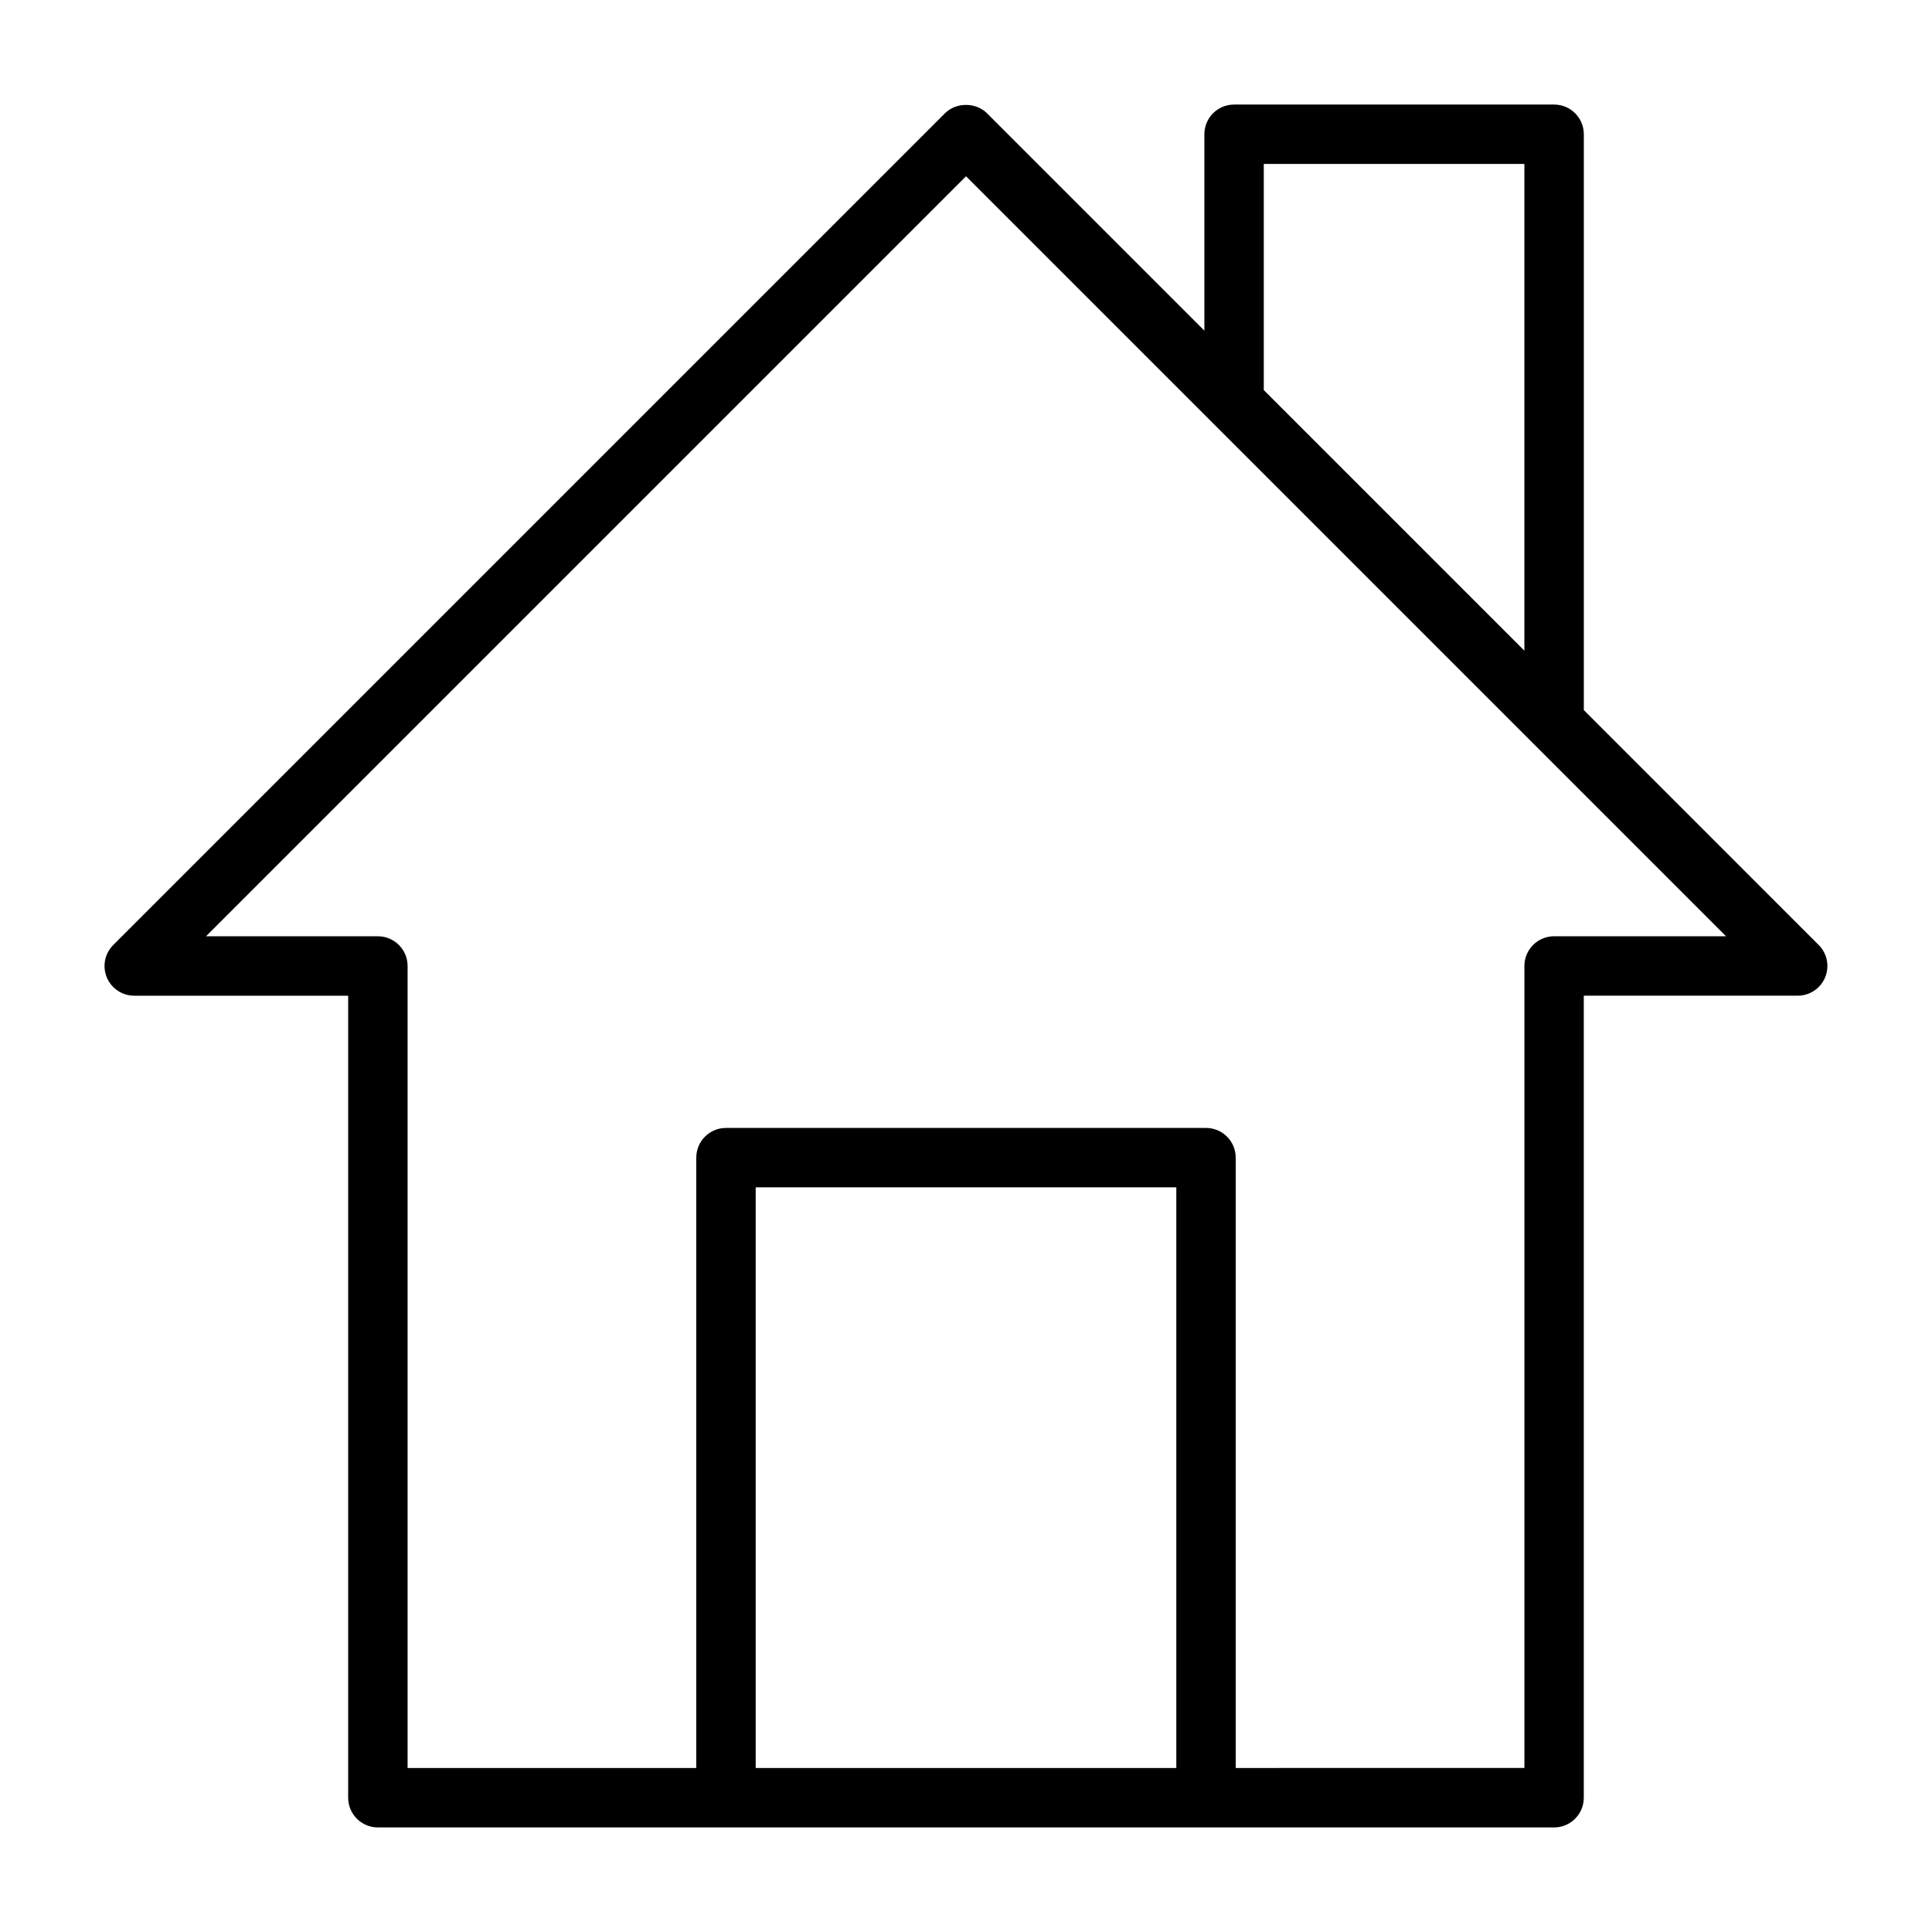
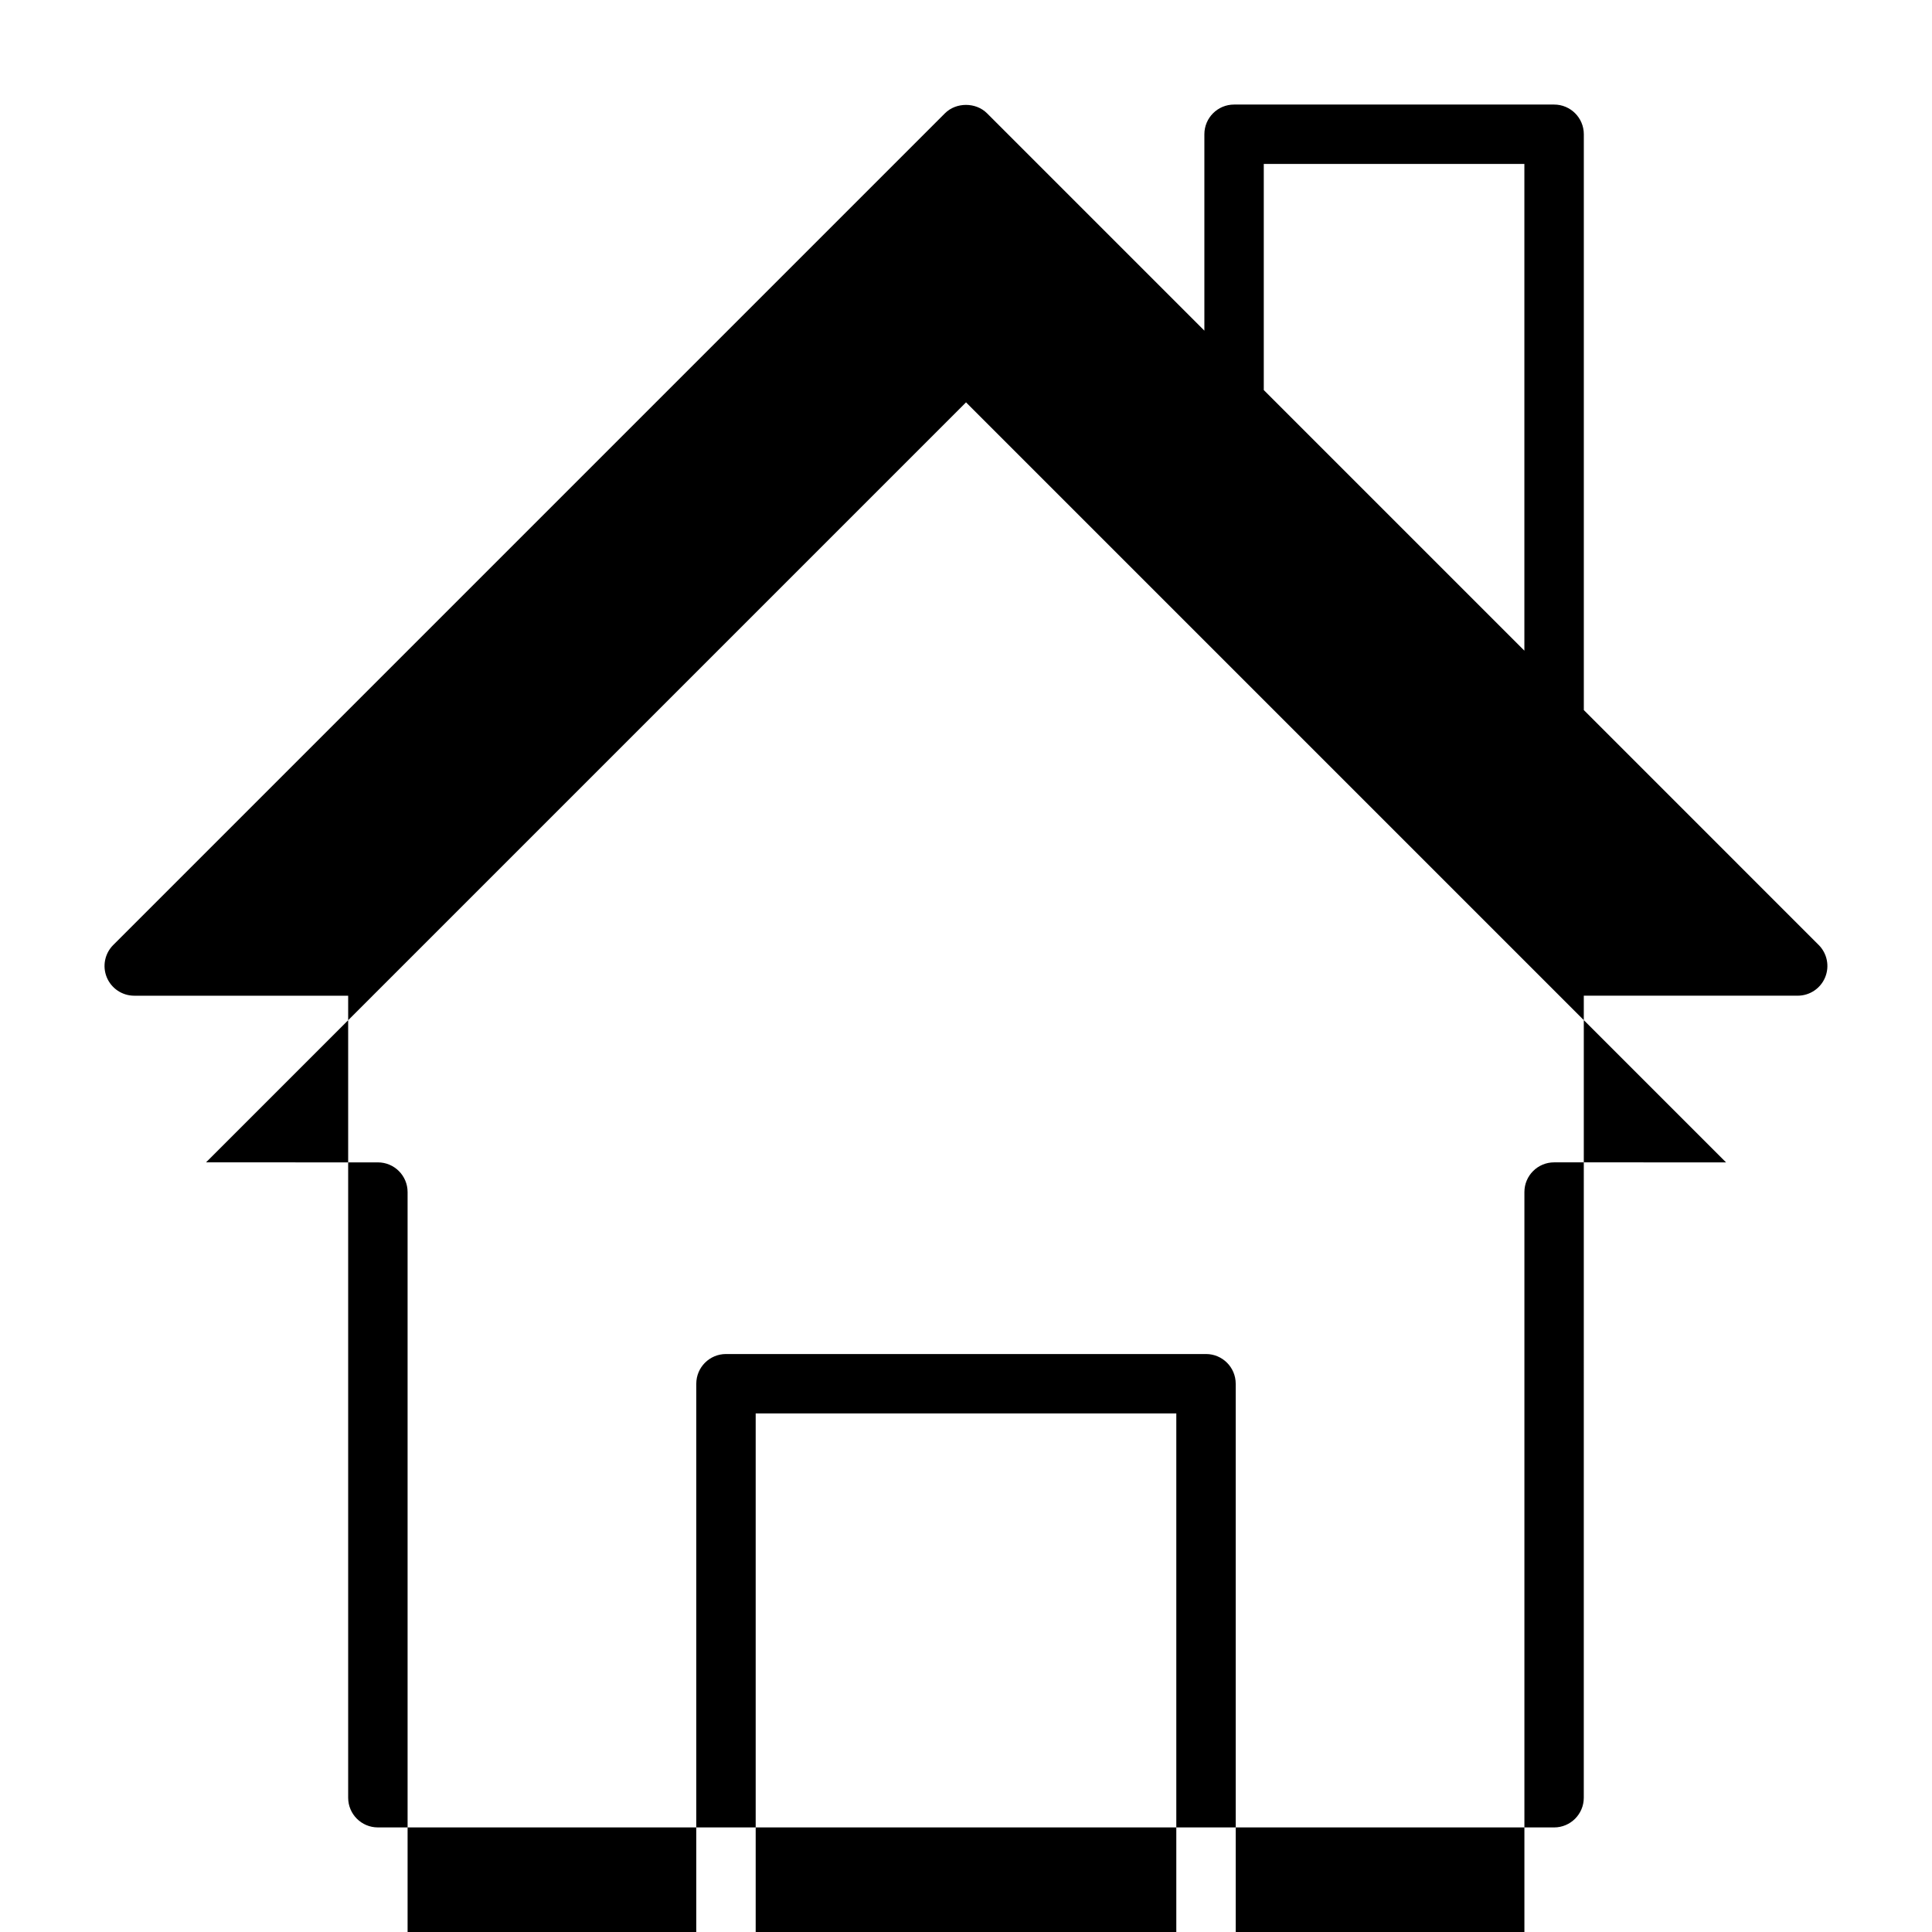
<svg xmlns="http://www.w3.org/2000/svg" fill="#000000" width="800px" height="800px" version="1.1" viewBox="144 144 512 512">
-   <path d="m563.73 332.18v-152.6c0-4.352-3.527-7.871-7.871-7.871h-84.816c-4.344 0-7.871 3.519-7.871 7.871v52.043l-57.609-57.609c-2.953-2.953-8.18-2.953-11.133 0l-220.42 220.42c-2.25 2.25-2.93 5.637-1.707 8.582 1.223 2.941 4.098 4.856 7.277 4.856h56.688v212.54c0 4.352 3.527 7.871 7.871 7.871l92.25 0.004h219.46c4.344 0 7.871-3.519 7.871-7.871l0.004-212.55h56.684c3.18 0 6.055-1.914 7.273-4.856 1.219-2.945 0.543-6.328-1.707-8.582zm-84.816-144.73h69.062v128.98l-69.062-69.062zm-134.65 425.09v-153.88h111.47v153.88zm211.59-220.42c-4.344 0-7.871 3.519-7.871 7.871v212.54l-76.508 0.004v-161.75c0-4.352-3.527-7.871-7.871-7.871h-127.21c-4.344 0-7.871 3.519-7.871 7.871v161.75h-76.508v-212.54c0-4.352-3.527-7.871-7.871-7.871l-45.547-0.004 201.41-201.41 65.48 65.48c0.008 0.008 0.008 0.008 0.016 0.016l84.797 84.797c0.008 0.008 0.008 0.008 0.016 0.016l51.105 51.105z" />
+   <path d="m563.73 332.18v-152.6c0-4.352-3.527-7.871-7.871-7.871h-84.816c-4.344 0-7.871 3.519-7.871 7.871v52.043l-57.609-57.609c-2.953-2.953-8.18-2.953-11.133 0l-220.42 220.42c-2.25 2.25-2.93 5.637-1.707 8.582 1.223 2.941 4.098 4.856 7.277 4.856h56.688v212.54c0 4.352 3.527 7.871 7.871 7.871l92.25 0.004h219.46c4.344 0 7.871-3.519 7.871-7.871l0.004-212.55h56.684c3.18 0 6.055-1.914 7.273-4.856 1.219-2.945 0.543-6.328-1.707-8.582zm-84.816-144.73h69.062v128.98l-69.062-69.062m-134.65 425.09v-153.88h111.47v153.88zm211.59-220.42c-4.344 0-7.871 3.519-7.871 7.871v212.54l-76.508 0.004v-161.75c0-4.352-3.527-7.871-7.871-7.871h-127.21c-4.344 0-7.871 3.519-7.871 7.871v161.75h-76.508v-212.54c0-4.352-3.527-7.871-7.871-7.871l-45.547-0.004 201.41-201.41 65.48 65.48c0.008 0.008 0.008 0.008 0.016 0.016l84.797 84.797c0.008 0.008 0.008 0.008 0.016 0.016l51.105 51.105z" />
</svg>